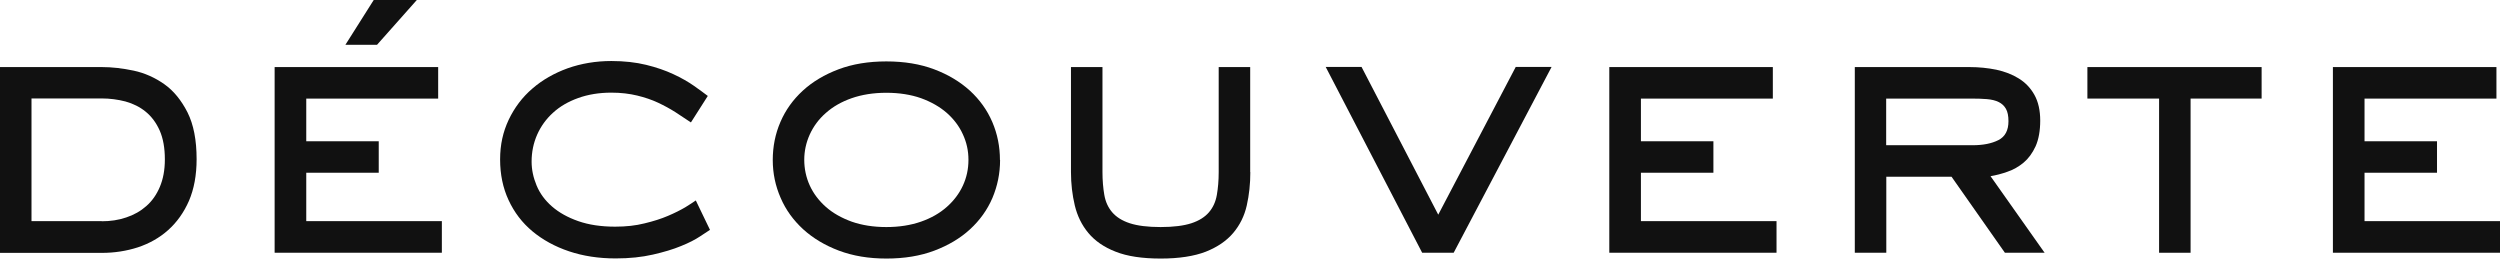
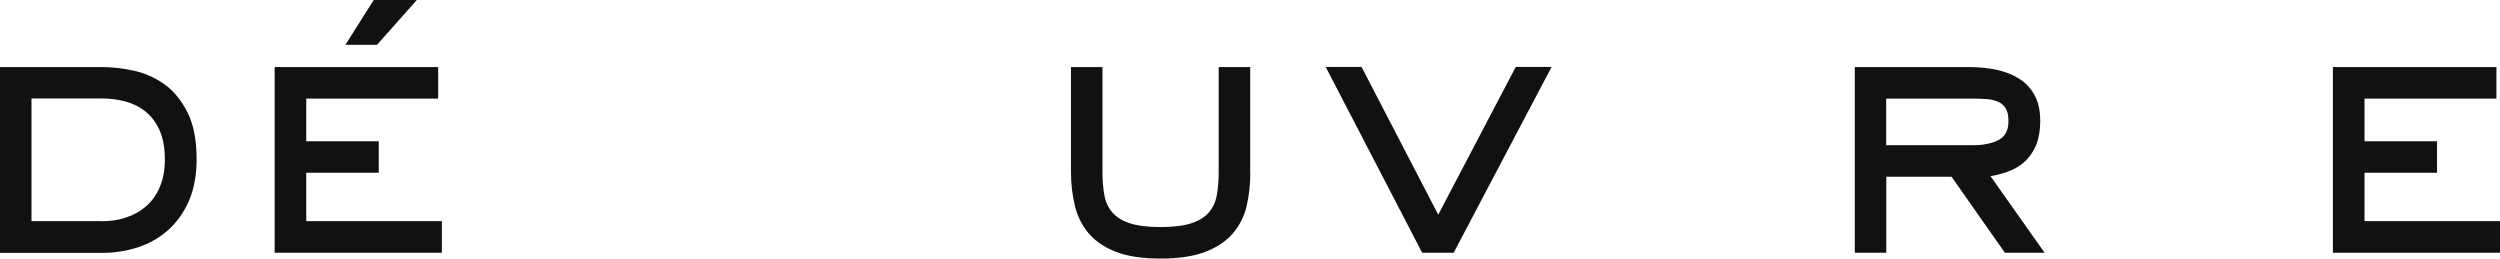
<svg xmlns="http://www.w3.org/2000/svg" id="_レイヤー_2" viewBox="0 0 189.71 19.62">
  <defs>
    <style>.cls-1{fill:#111;stroke-width:0px;}</style>
  </defs>
  <g id="WOMEN">
    <g id="DECOUVERTE">
      <path class="cls-1" d="m7.73,5.09c.76,0,1.56.09,2.41.27.84.18,1.62.53,2.33,1.03s1.29,1.22,1.76,2.14c.46.92.69,2.1.69,3.55,0,1.22-.2,2.27-.58,3.16-.39.89-.92,1.63-1.58,2.22-.66.59-1.43,1.02-2.3,1.31-.87.28-1.78.42-2.72.42H0V5.09h7.73Zm0,11.7c.65,0,1.27-.09,1.85-.29.58-.19,1.09-.48,1.52-.86.44-.38.78-.87,1.03-1.46.25-.59.38-1.28.38-2.08,0-.87-.13-1.6-.39-2.19-.26-.59-.62-1.07-1.06-1.43-.44-.36-.96-.62-1.54-.78-.58-.15-1.18-.23-1.8-.23H2.39v9.31h5.33Z" />
      <path class="cls-1" d="m33.52,19.18h-12.68V5.09h12.41v2.39h-10.01v3.24h5.5v2.39h-5.5v3.67h10.29v2.39Zm-4.92-15.78h-2.39l2.15-3.4h3.27l-3.02,3.4Z" />
-       <path class="cls-1" d="m53.88,17.44c-.15.09-.4.26-.76.5-.36.24-.84.49-1.44.73-.6.25-1.31.46-2.14.65-.83.19-1.76.29-2.82.29-1.29,0-2.47-.18-3.54-.54-1.07-.36-2-.87-2.78-1.52-.78-.65-1.38-1.44-1.81-2.37-.43-.93-.64-1.95-.64-3.08s.22-2.09.65-3.01c.44-.92,1.03-1.71,1.8-2.37.76-.66,1.66-1.17,2.68-1.54,1.02-.36,2.13-.55,3.31-.55.98,0,1.86.1,2.64.29.78.19,1.47.43,2.07.71.6.28,1.11.57,1.54.87.43.3.78.56,1.07.78l-1.28,2.01c-.38-.25-.78-.51-1.18-.78-.41-.26-.85-.5-1.32-.72-.47-.22-1-.4-1.58-.54-.58-.14-1.23-.22-1.96-.22-.93,0-1.77.14-2.52.41-.75.27-1.39.64-1.91,1.12-.52.47-.92,1.03-1.2,1.66-.28.64-.42,1.32-.42,2.04,0,.62.13,1.22.38,1.82.25.6.64,1.13,1.17,1.59.53.46,1.19.83,1.99,1.11.8.28,1.73.42,2.8.42.82,0,1.56-.08,2.23-.25.67-.16,1.27-.35,1.78-.57.52-.22.95-.44,1.31-.65.35-.22.62-.39.8-.52l1.06,2.2Z" />
-       <path class="cls-1" d="m75.89,12.14c0,1.02-.2,1.98-.58,2.88-.39.91-.96,1.7-1.7,2.38-.74.68-1.65,1.22-2.71,1.62-1.06.4-2.27.6-3.63.6s-2.54-.2-3.61-.6c-1.06-.4-1.96-.94-2.71-1.62-.74-.68-1.32-1.47-1.71-2.38-.4-.91-.6-1.87-.6-2.88s.19-1.98.58-2.88c.39-.91.96-1.7,1.7-2.38.74-.68,1.65-1.22,2.71-1.62,1.06-.4,2.27-.6,3.63-.6s2.57.2,3.63.6c1.06.4,1.96.94,2.71,1.62.74.68,1.31,1.47,1.7,2.38.39.91.58,1.87.58,2.88Zm-8.63,5.09c.98,0,1.85-.14,2.63-.41.77-.27,1.42-.64,1.96-1.12.53-.47.94-1.01,1.22-1.62.28-.61.42-1.25.42-1.95s-.14-1.32-.42-1.93c-.28-.62-.69-1.16-1.22-1.63-.54-.47-1.19-.84-1.96-1.12-.77-.27-1.65-.41-2.63-.41s-1.85.14-2.63.41c-.77.27-1.42.64-1.96,1.12-.54.47-.94,1.02-1.22,1.63-.28.62-.42,1.26-.42,1.93s.14,1.34.42,1.95c.28.61.69,1.15,1.22,1.62.53.47,1.19.84,1.96,1.12.77.27,1.65.41,2.63.41Z" />
      <path class="cls-1" d="m94.88,13.06c0,.89-.09,1.73-.27,2.53-.18.8-.53,1.5-1.03,2.09-.51.6-1.2,1.07-2.08,1.42-.88.34-2.02.52-3.42.52s-2.54-.17-3.42-.52c-.88-.34-1.57-.82-2.07-1.42-.5-.6-.84-1.3-1.03-2.09-.19-.8-.29-1.64-.29-2.53v-7.97h2.39v7.97c0,.63.05,1.21.14,1.73.09.52.29.96.6,1.32.31.36.75.64,1.33.83.58.19,1.36.29,2.34.29s1.76-.1,2.34-.29c.58-.19,1.02-.47,1.33-.83.31-.36.51-.8.6-1.32.09-.52.14-1.09.14-1.73v-7.97h2.39v7.97Z" />
      <path class="cls-1" d="m110.31,19.18h-2.39l-7.32-14.1h2.72l5.82,11.21,5.88-11.21h2.72l-7.43,14.1Z" />
-       <path class="cls-1" d="m134.8,19.18h-12.68V5.09h12.41v2.39h-10.01v3.24h5.5v2.39h-5.5v3.67h10.29v2.39Z" />
      <path class="cls-1" d="m155.13,19.18h-2.99l-4.05-5.77h-4.95v5.77h-2.39V5.09h8.71c.71,0,1.38.07,2.03.2.64.14,1.22.36,1.71.67.5.31.89.72,1.18,1.24.29.52.44,1.17.44,1.95s-.12,1.43-.35,1.95c-.24.52-.54.93-.91,1.24-.37.31-.78.54-1.22.69-.44.16-.88.27-1.29.34l4.11,5.82Zm-5.44-8.16c.8,0,1.45-.13,1.96-.39.51-.26.76-.74.76-1.43,0-.4-.06-.71-.19-.94-.13-.23-.31-.4-.56-.52-.24-.12-.54-.19-.9-.22-.35-.03-.76-.04-1.21-.04h-6.42v3.54h6.56Z" />
-       <path class="cls-1" d="m166.23,19.18h-2.39V7.48h-5.44v-2.39h13.22v2.39h-5.39v11.7Z" />
      <path class="cls-1" d="m189.71,19.18h-12.68V5.09h12.41v2.39h-10.01v3.24h5.5v2.39h-5.5v3.67h10.29v2.39Z" />
    </g>
  </g>
</svg>